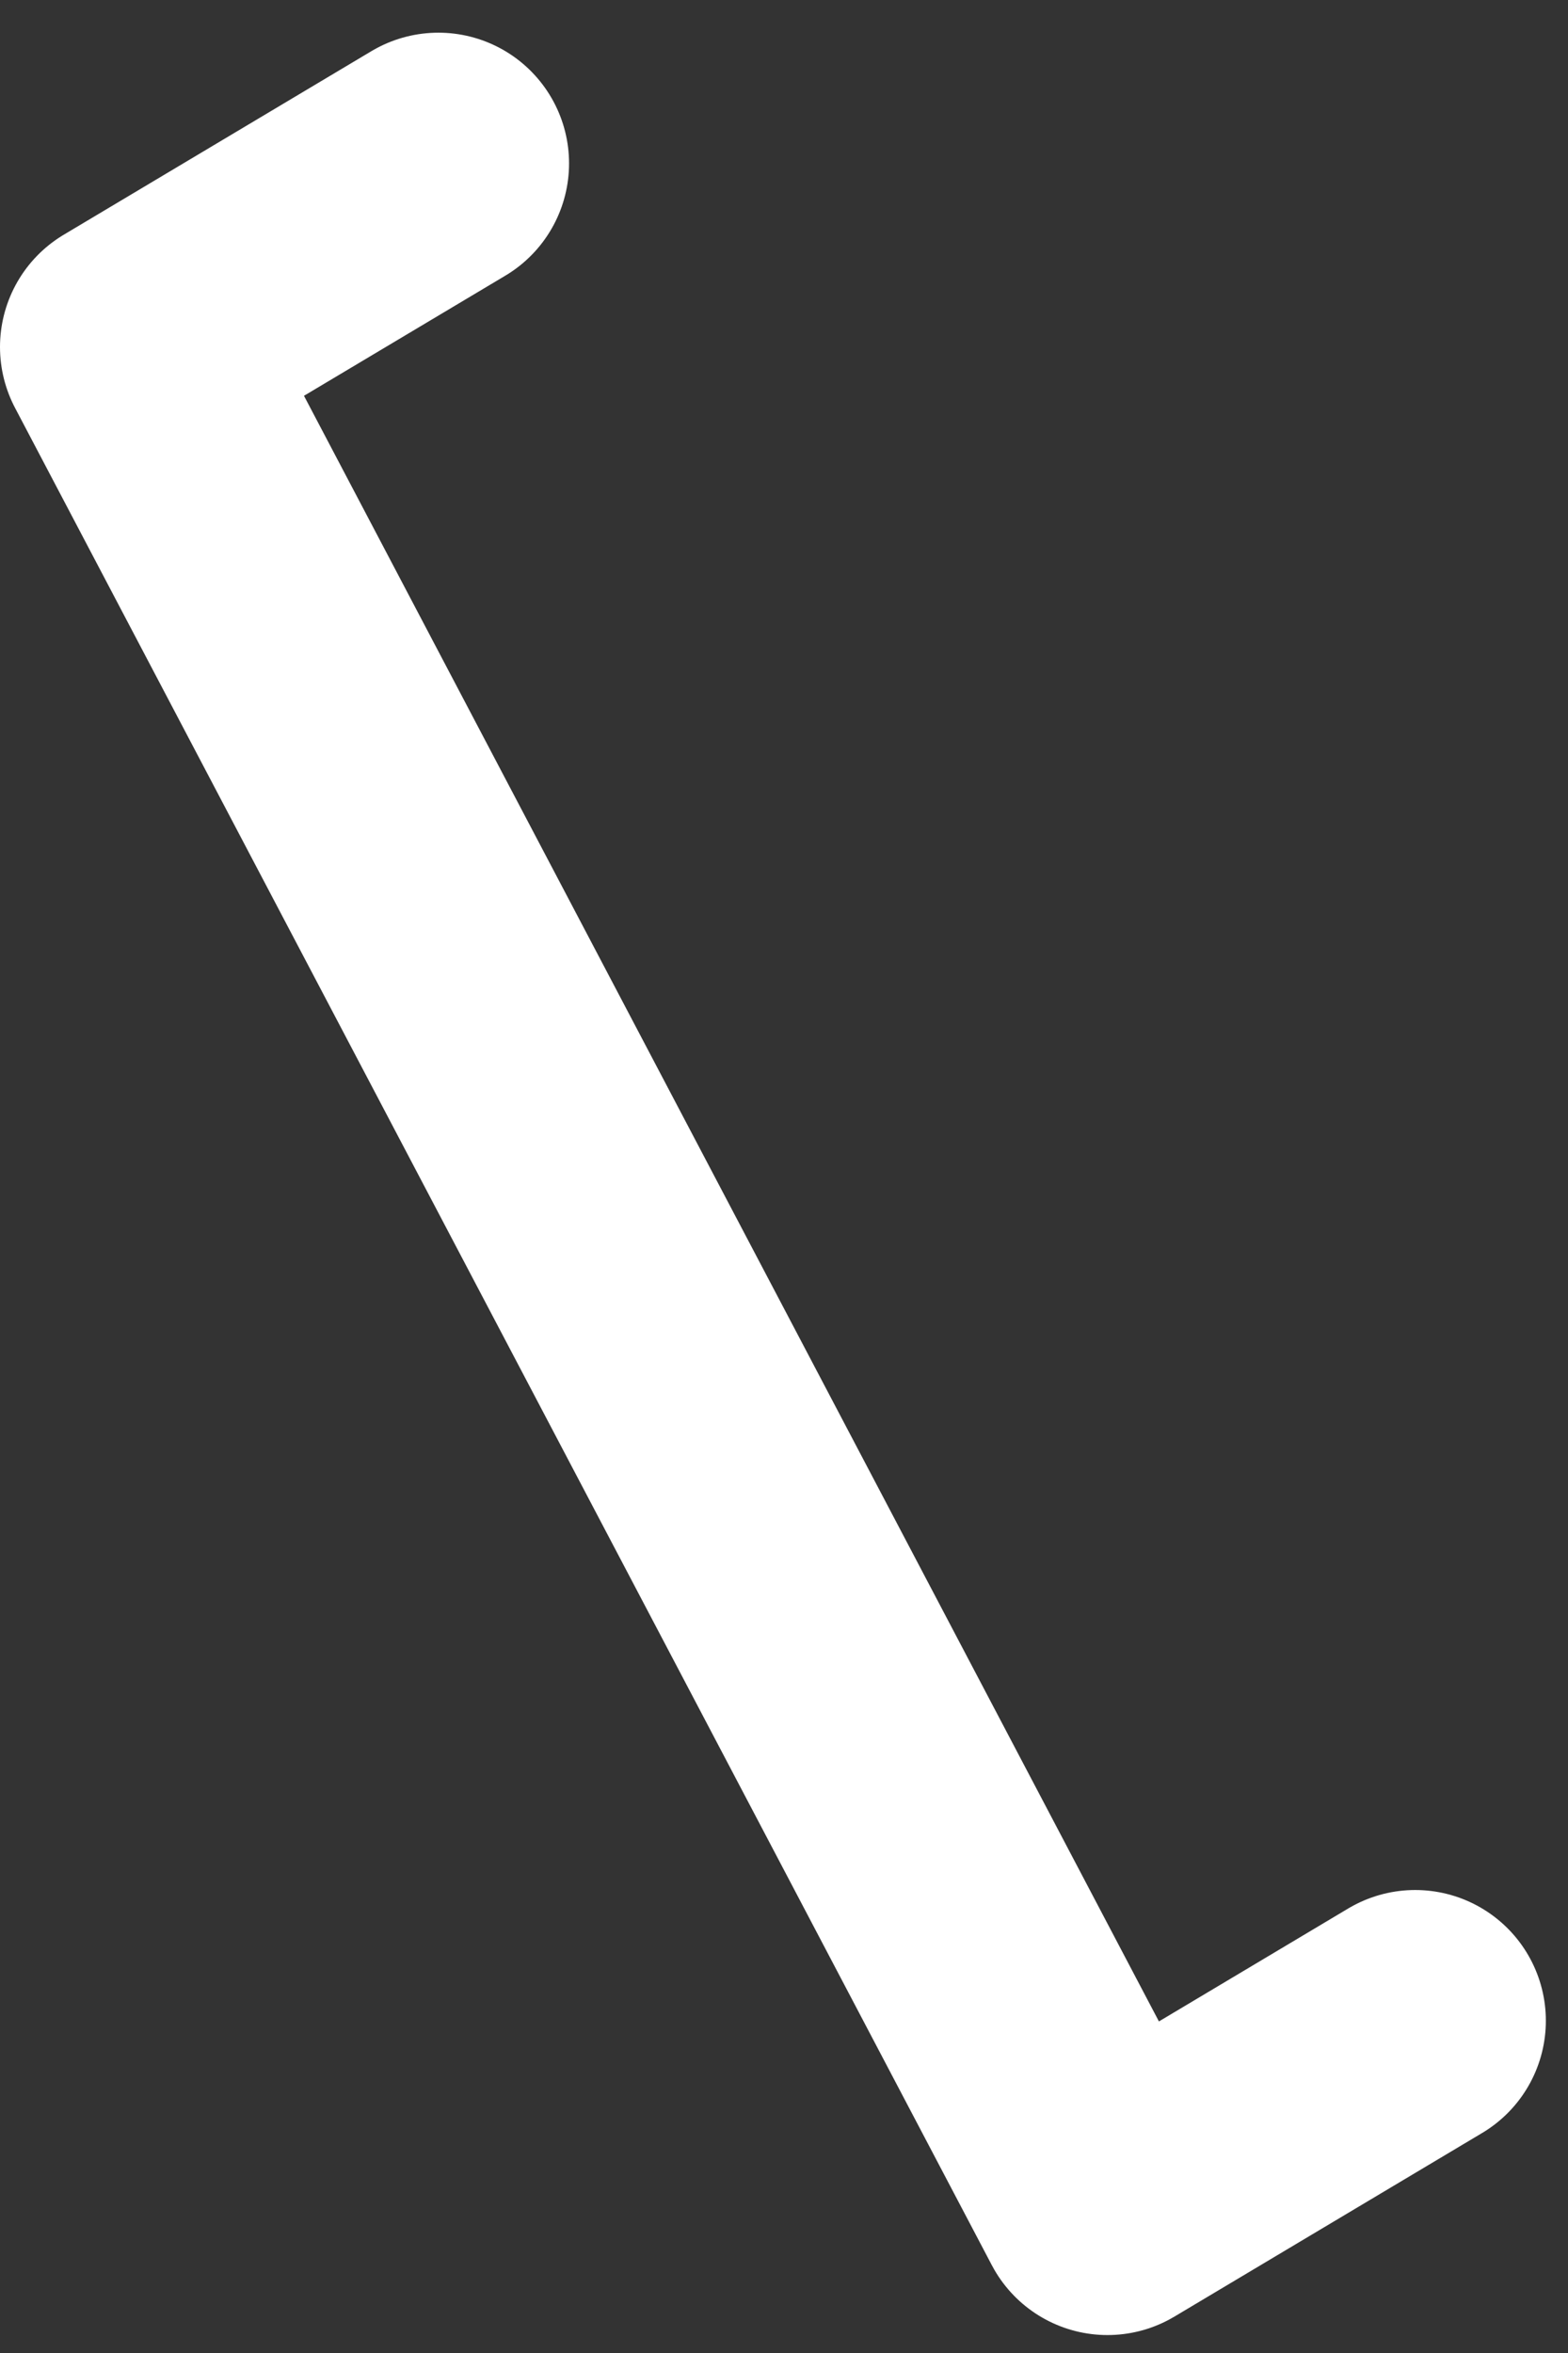
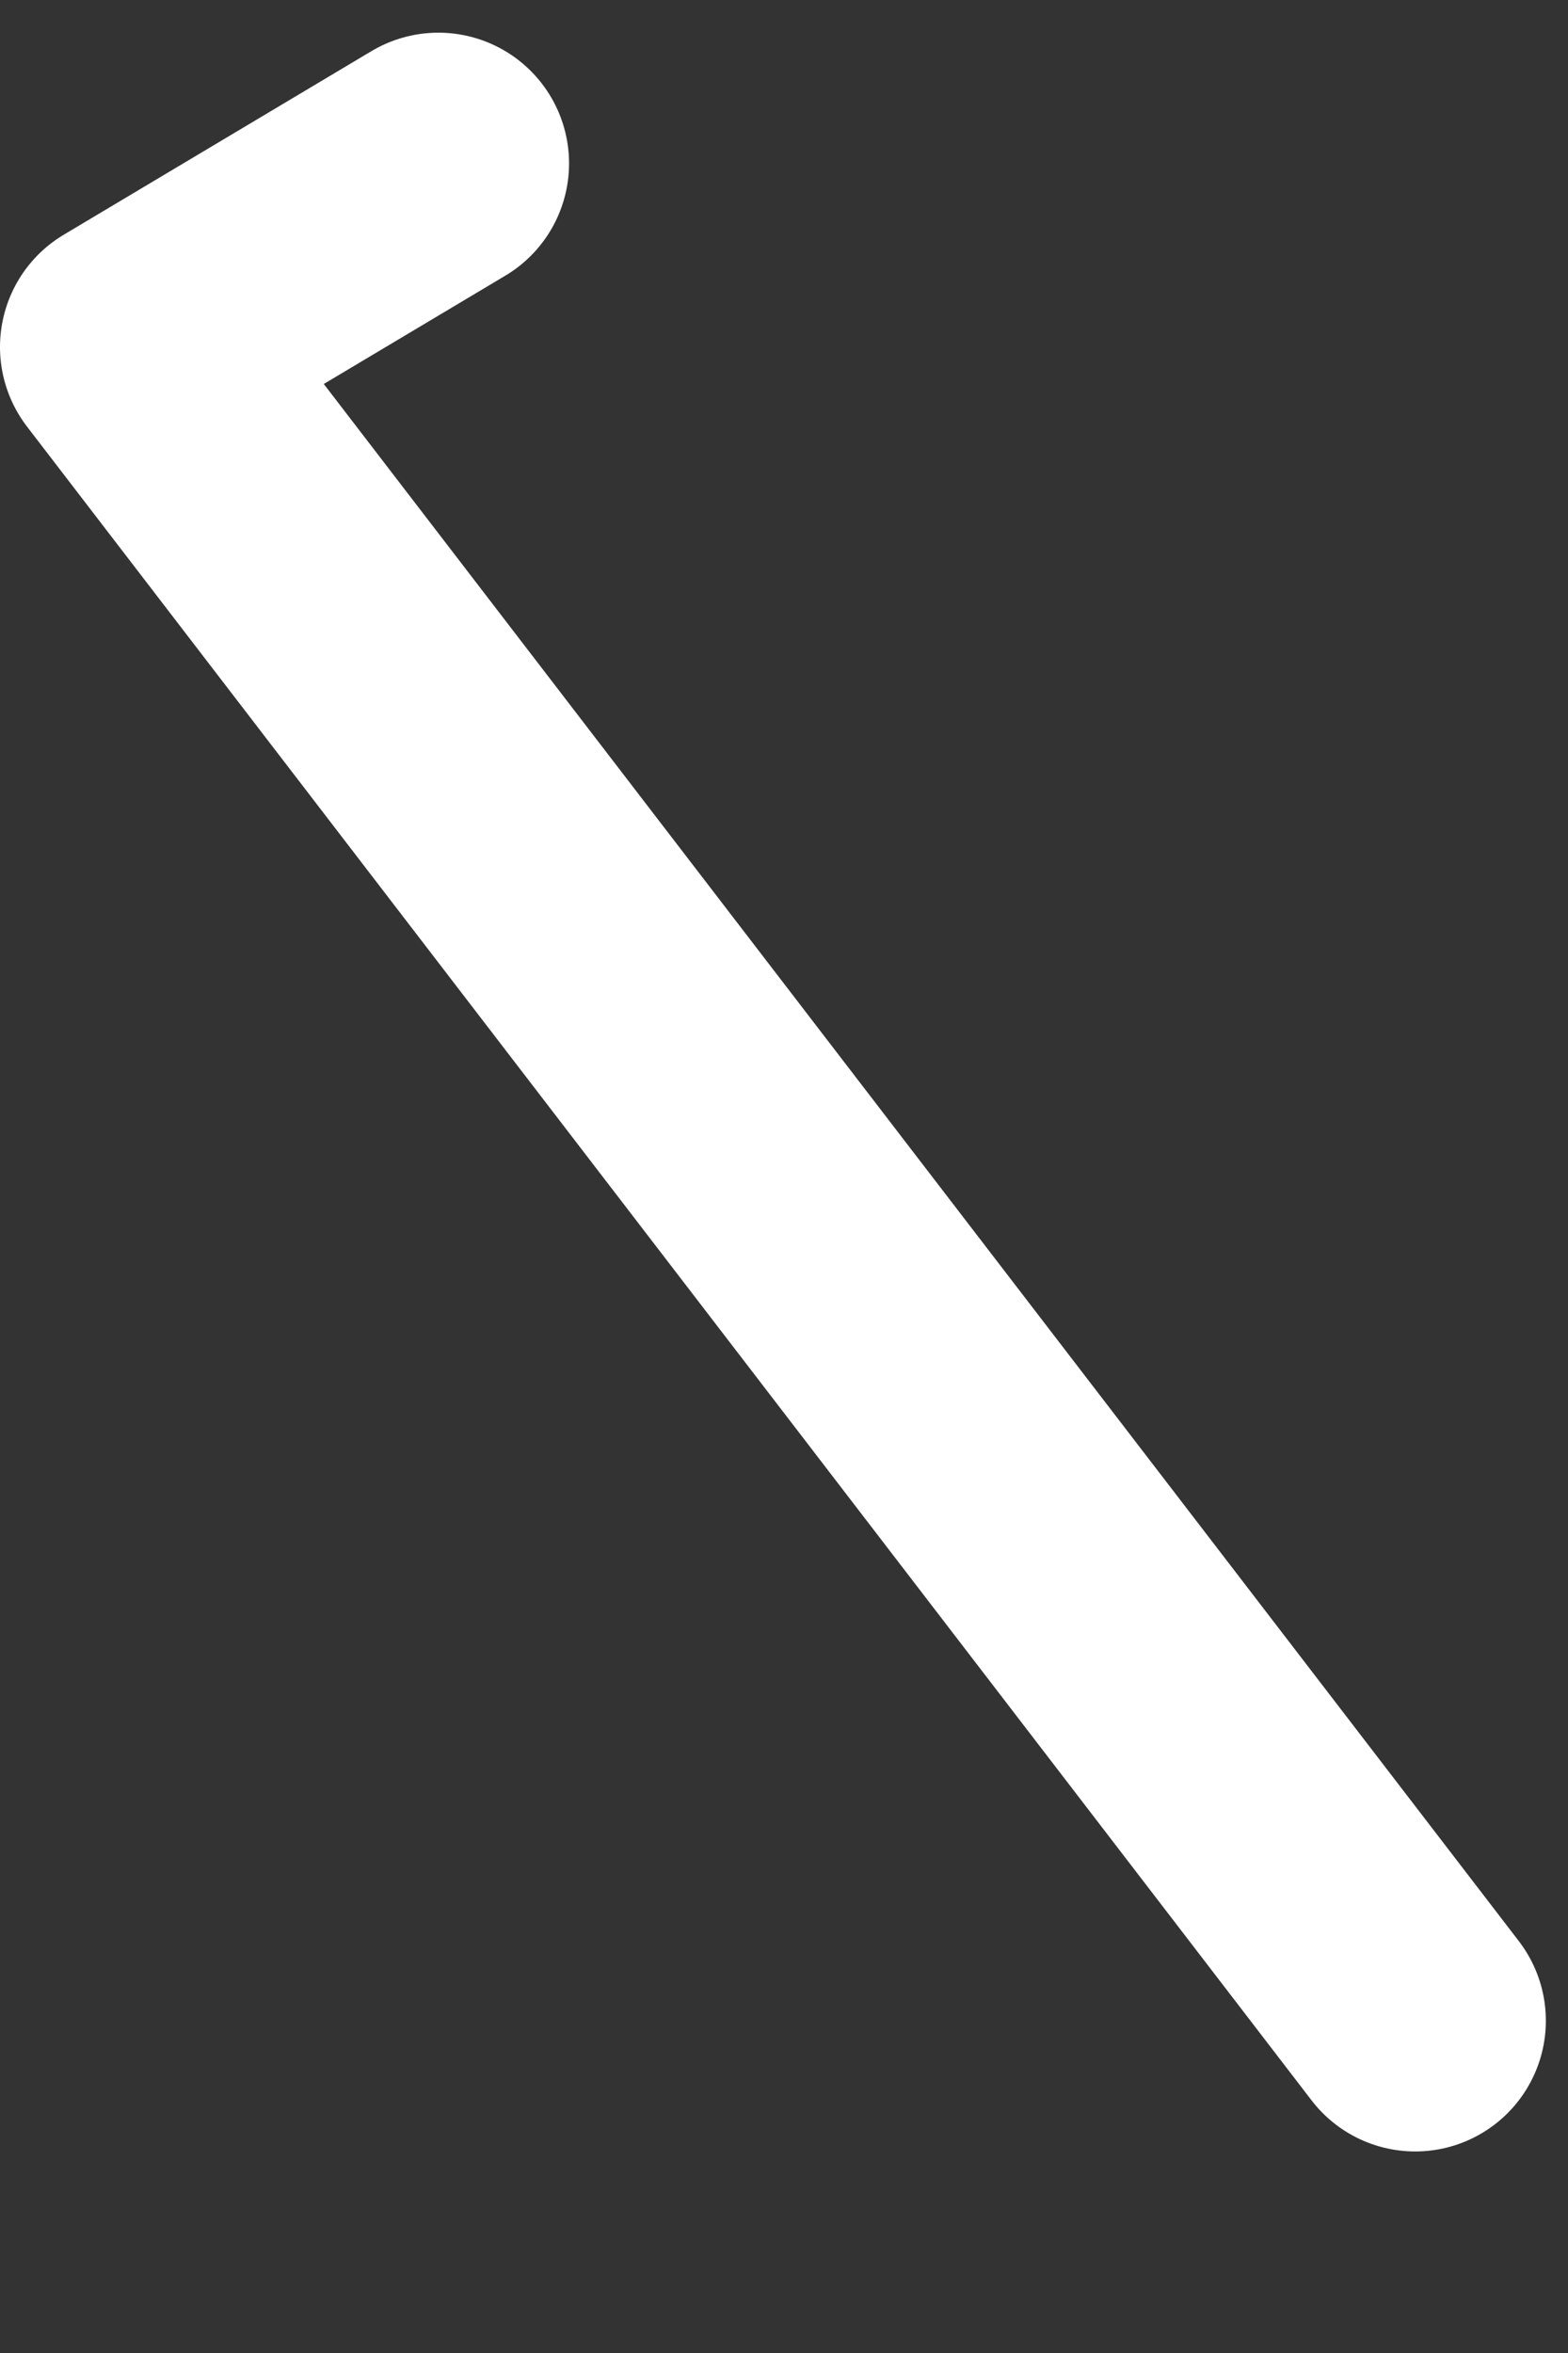
<svg xmlns="http://www.w3.org/2000/svg" width="48" height="72" viewBox="0 0 48 72" fill="none">
  <rect x="0" y="0" width="48" height="72" fill="#333333" stroke="none" />
-   <path d="M43.322 61.833L33.902 67.451L4 10.618L13.42 5" stroke="white" stroke-width="8" stroke-linecap="round" stroke-linejoin="round" />
+   <path d="M43.322 61.833L4 10.618L13.42 5" stroke="white" stroke-width="8" stroke-linecap="round" stroke-linejoin="round" />
</svg>